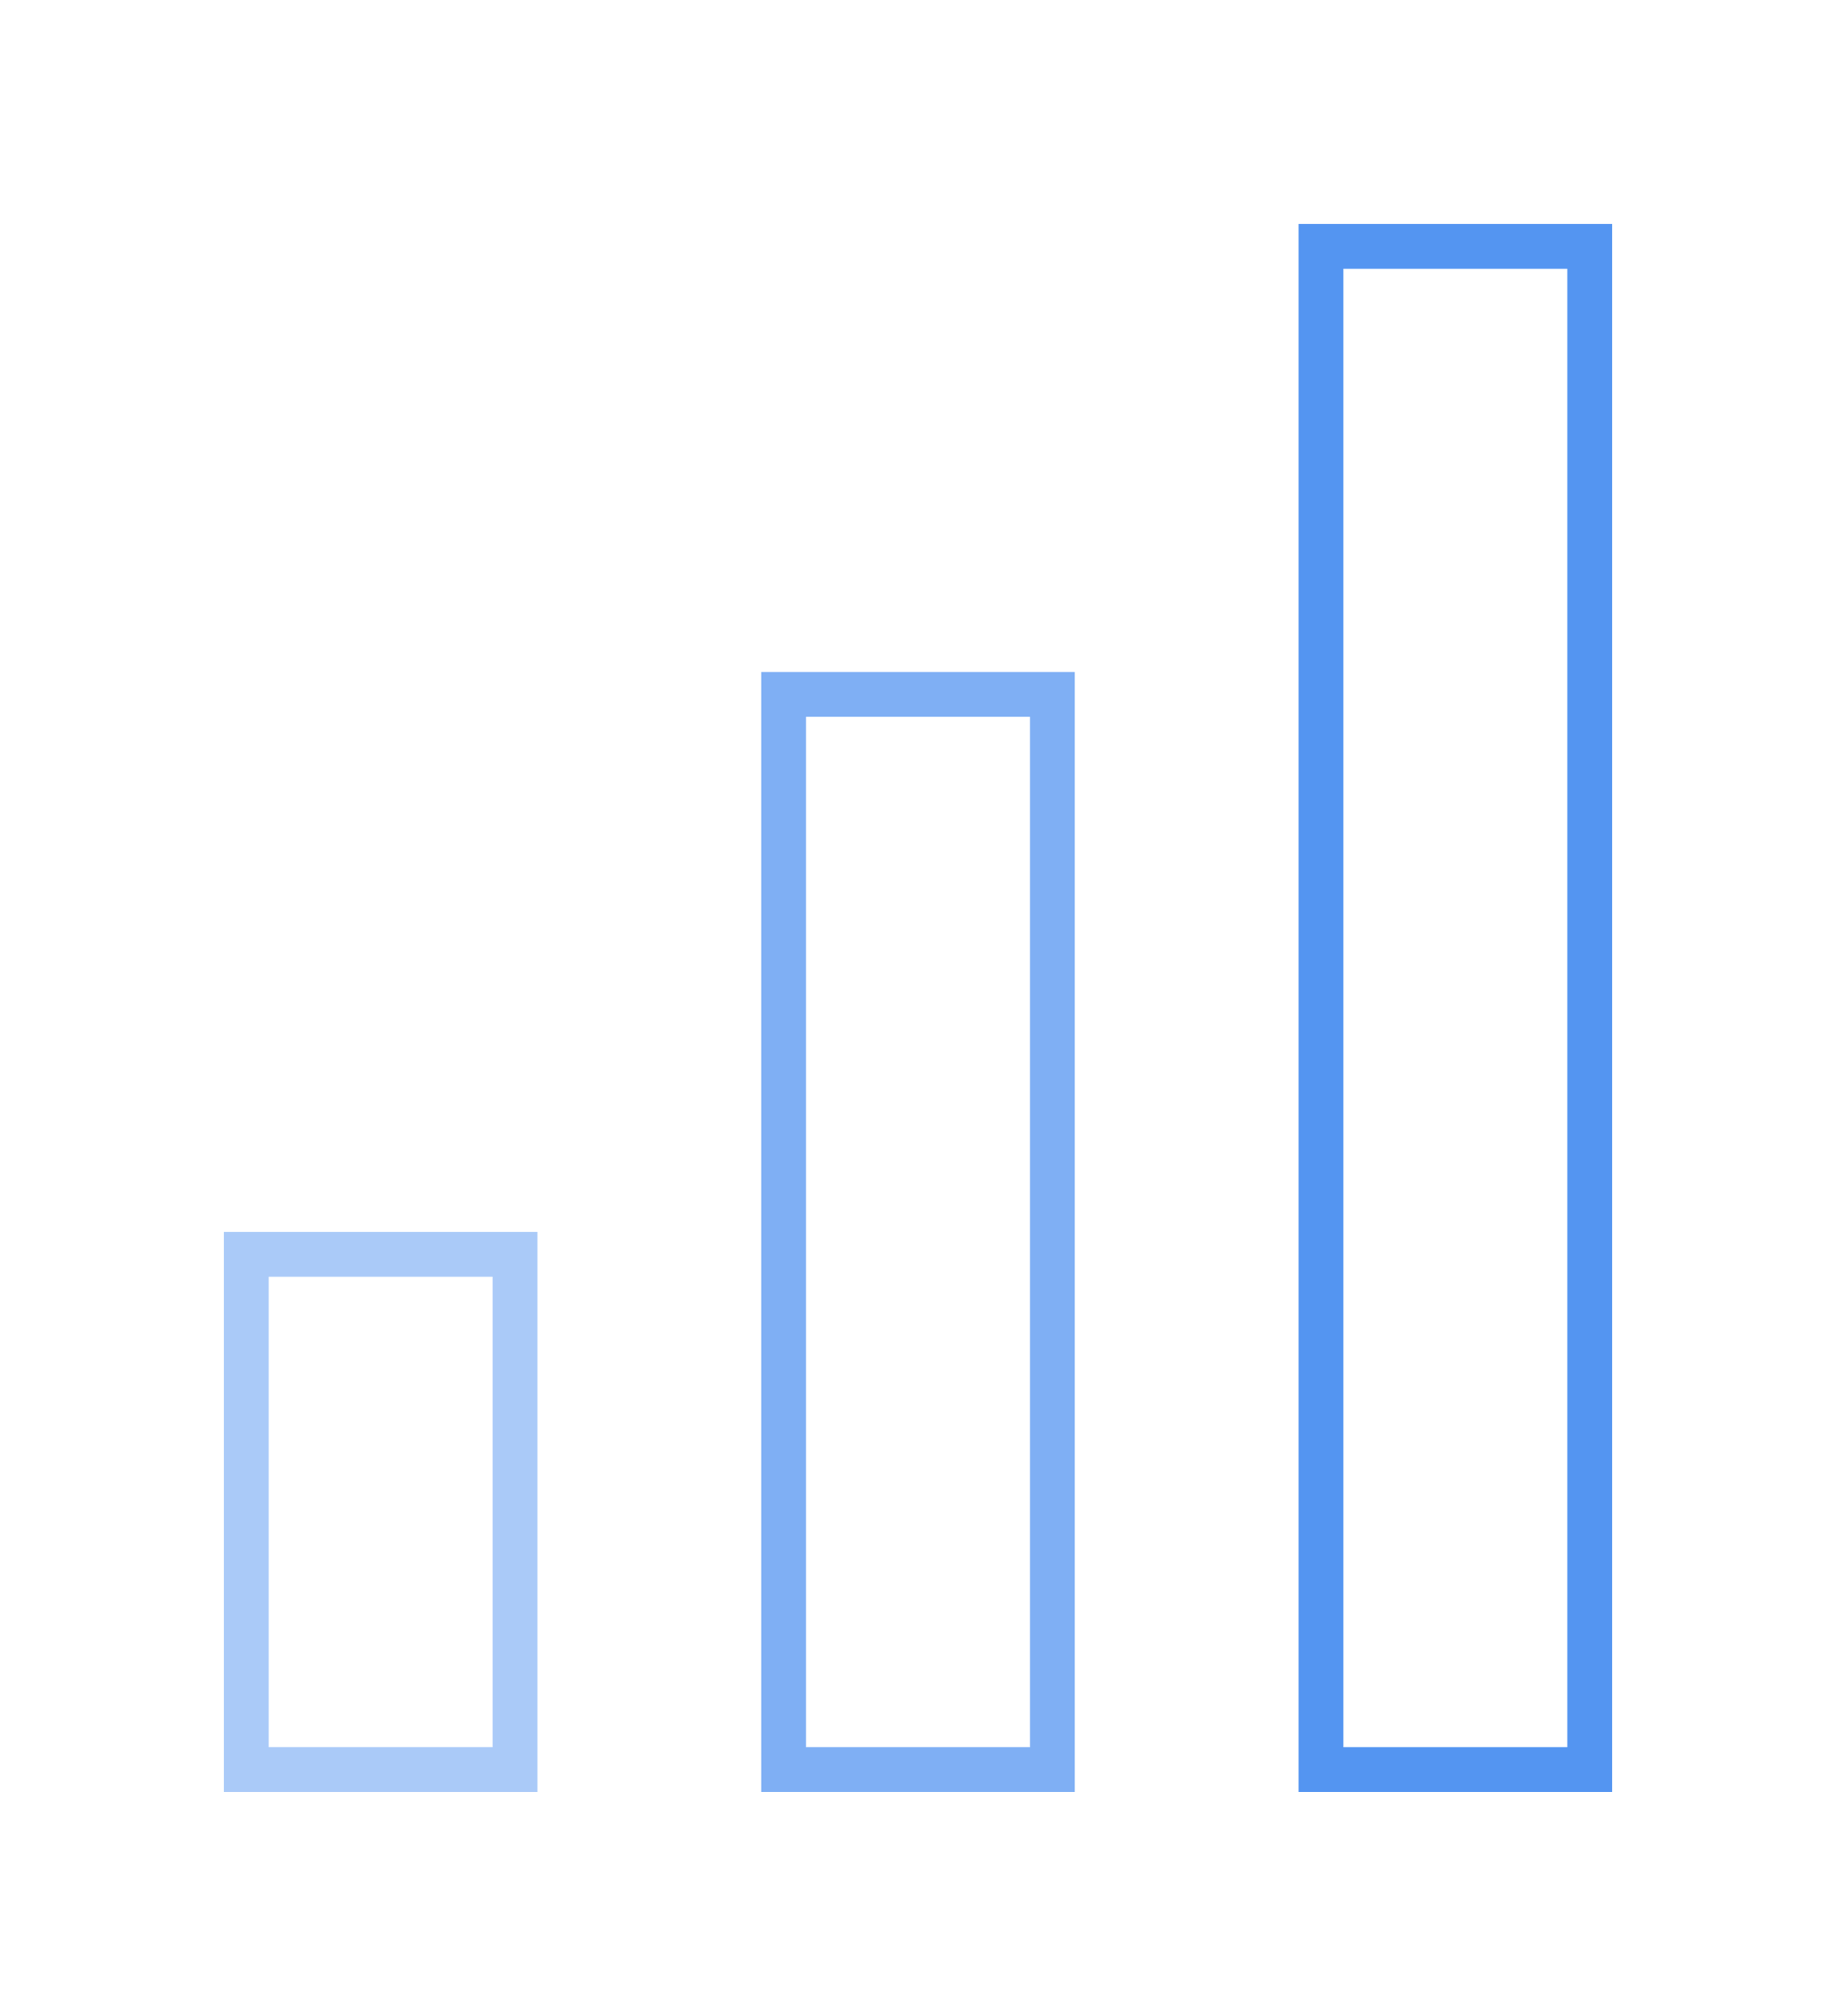
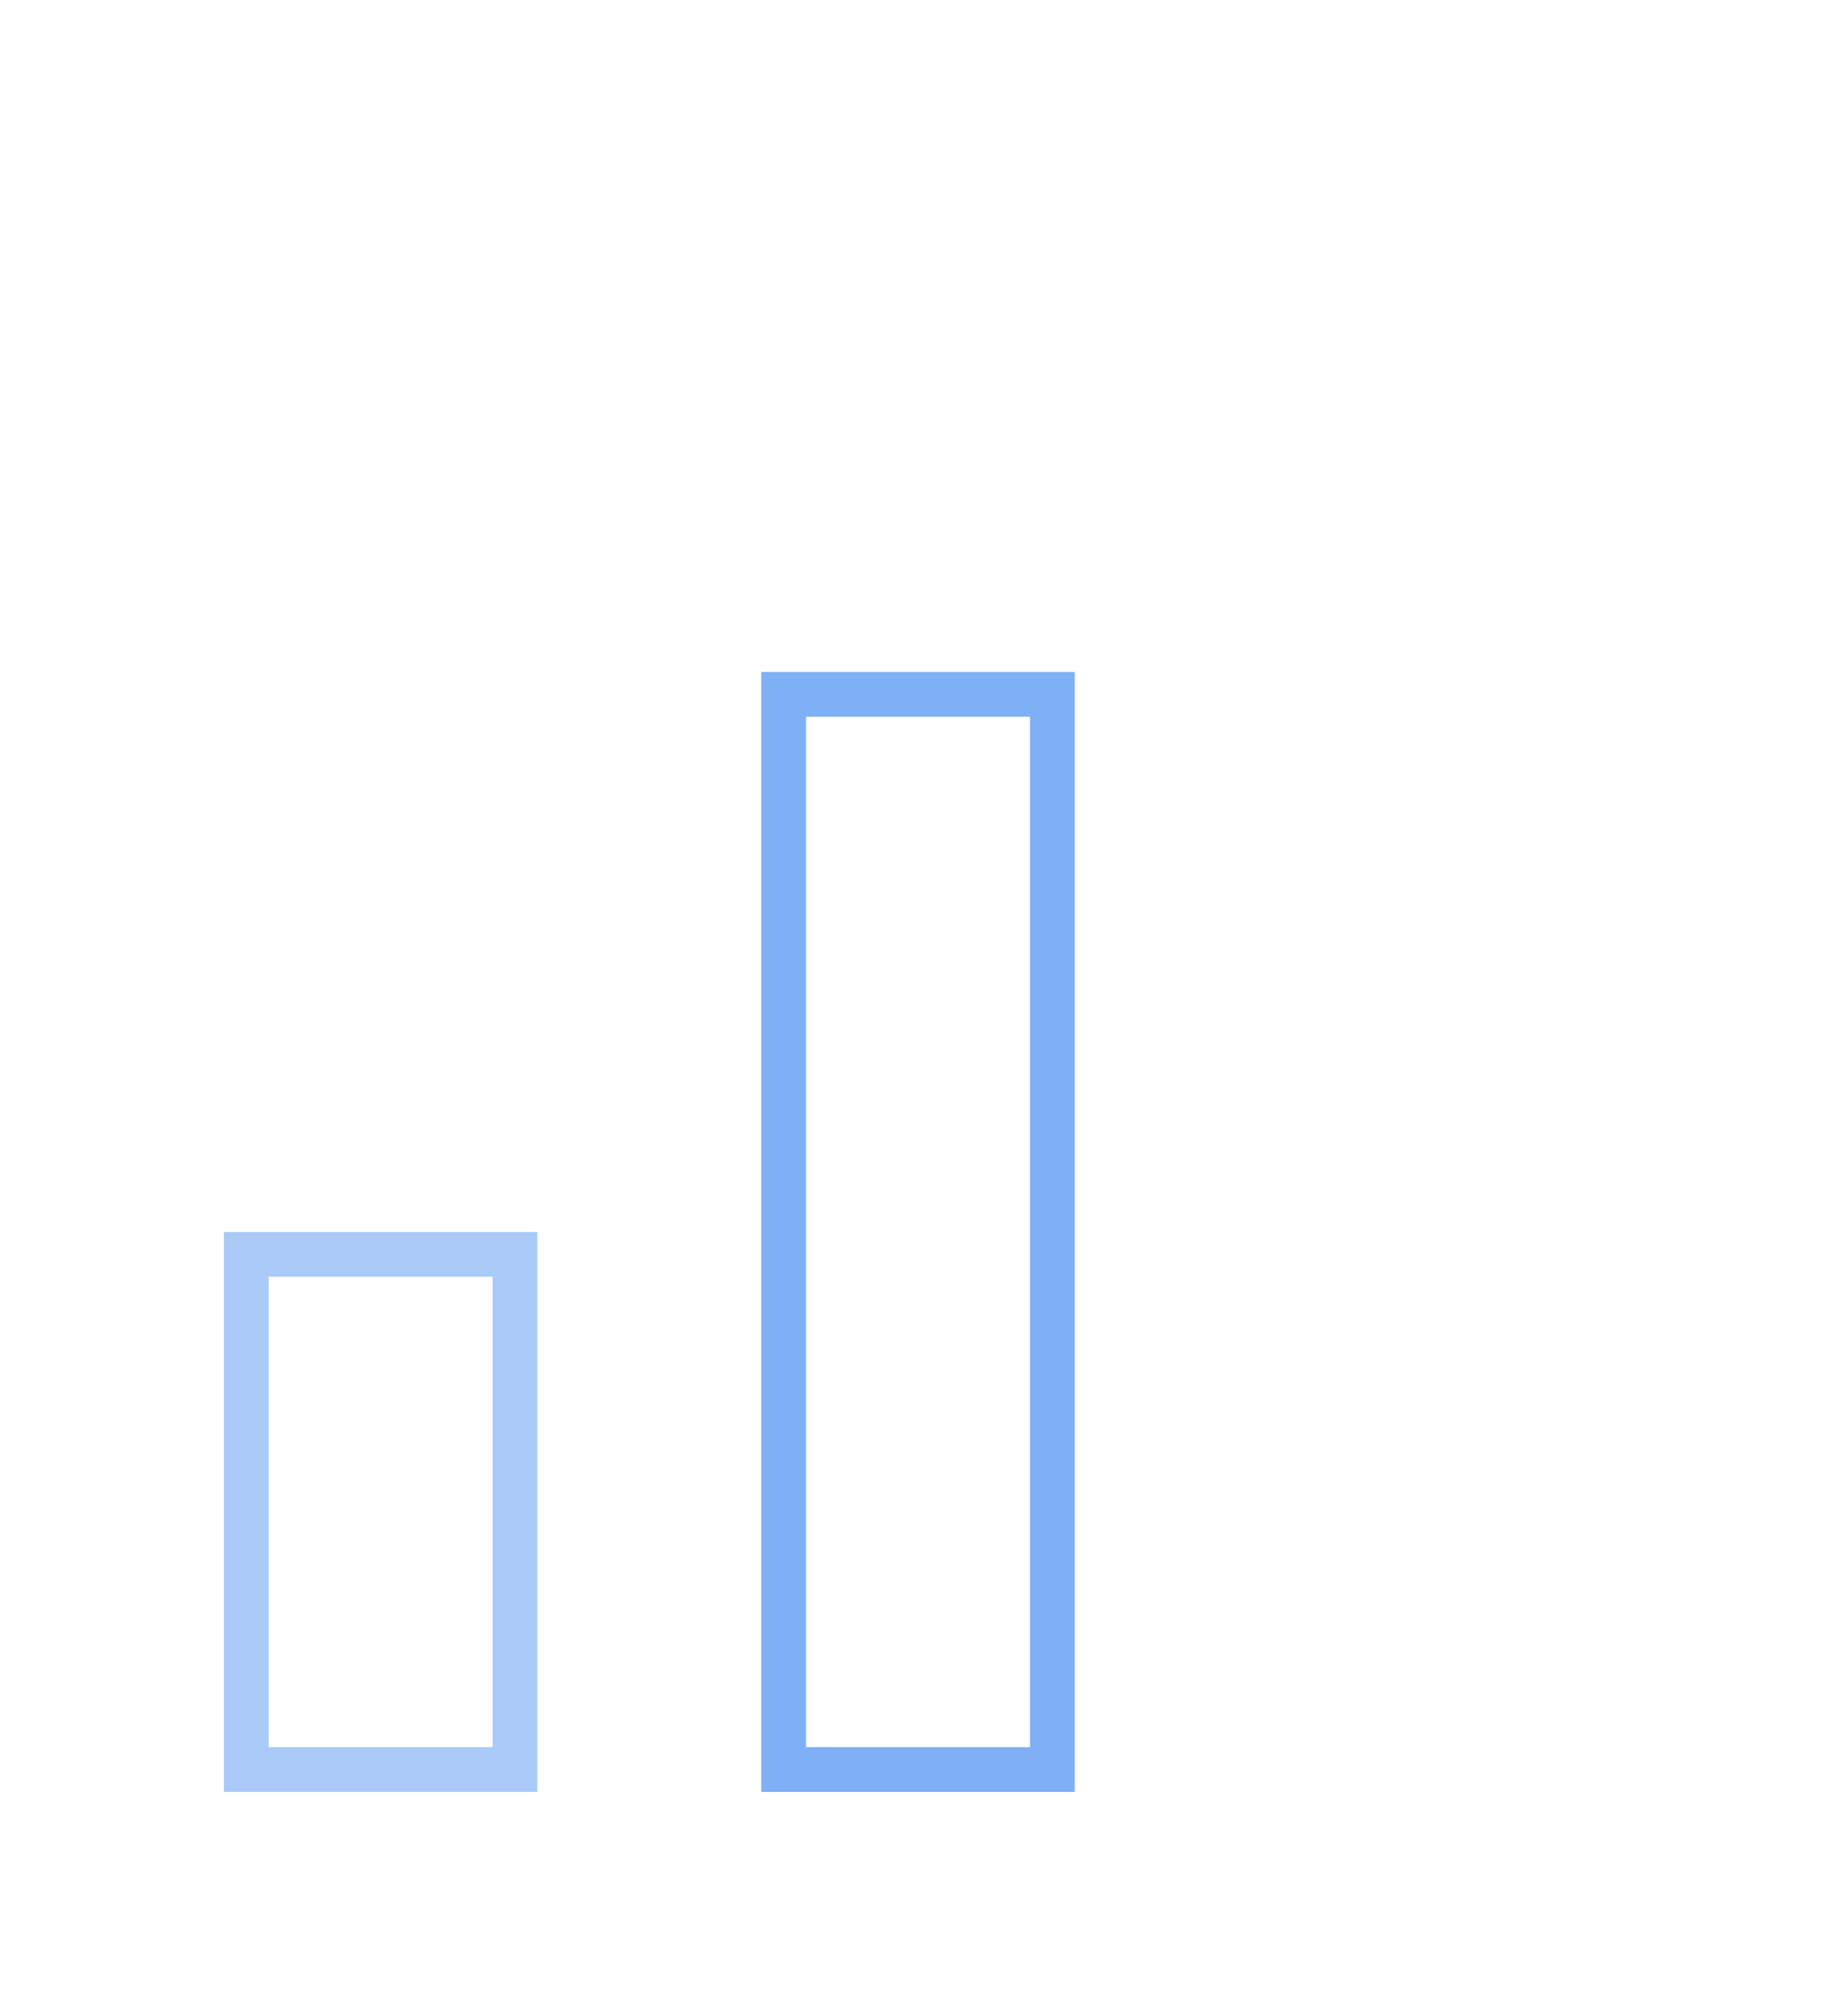
<svg xmlns="http://www.w3.org/2000/svg" width="82" height="90" viewBox="0 0 82 90" fill="none">
-   <rect x="71" y="11" width="68" height="12" transform="rotate(90 71 11)" stroke="#5495F1" stroke-width="2" />
  <rect x="47" y="31" width="48" height="12" transform="rotate(90 47 31)" stroke="#7FAFF4" stroke-width="2" />
  <rect x="11" y="56" width="12" height="23" stroke="#AACAF8" stroke-width="2" />
</svg>